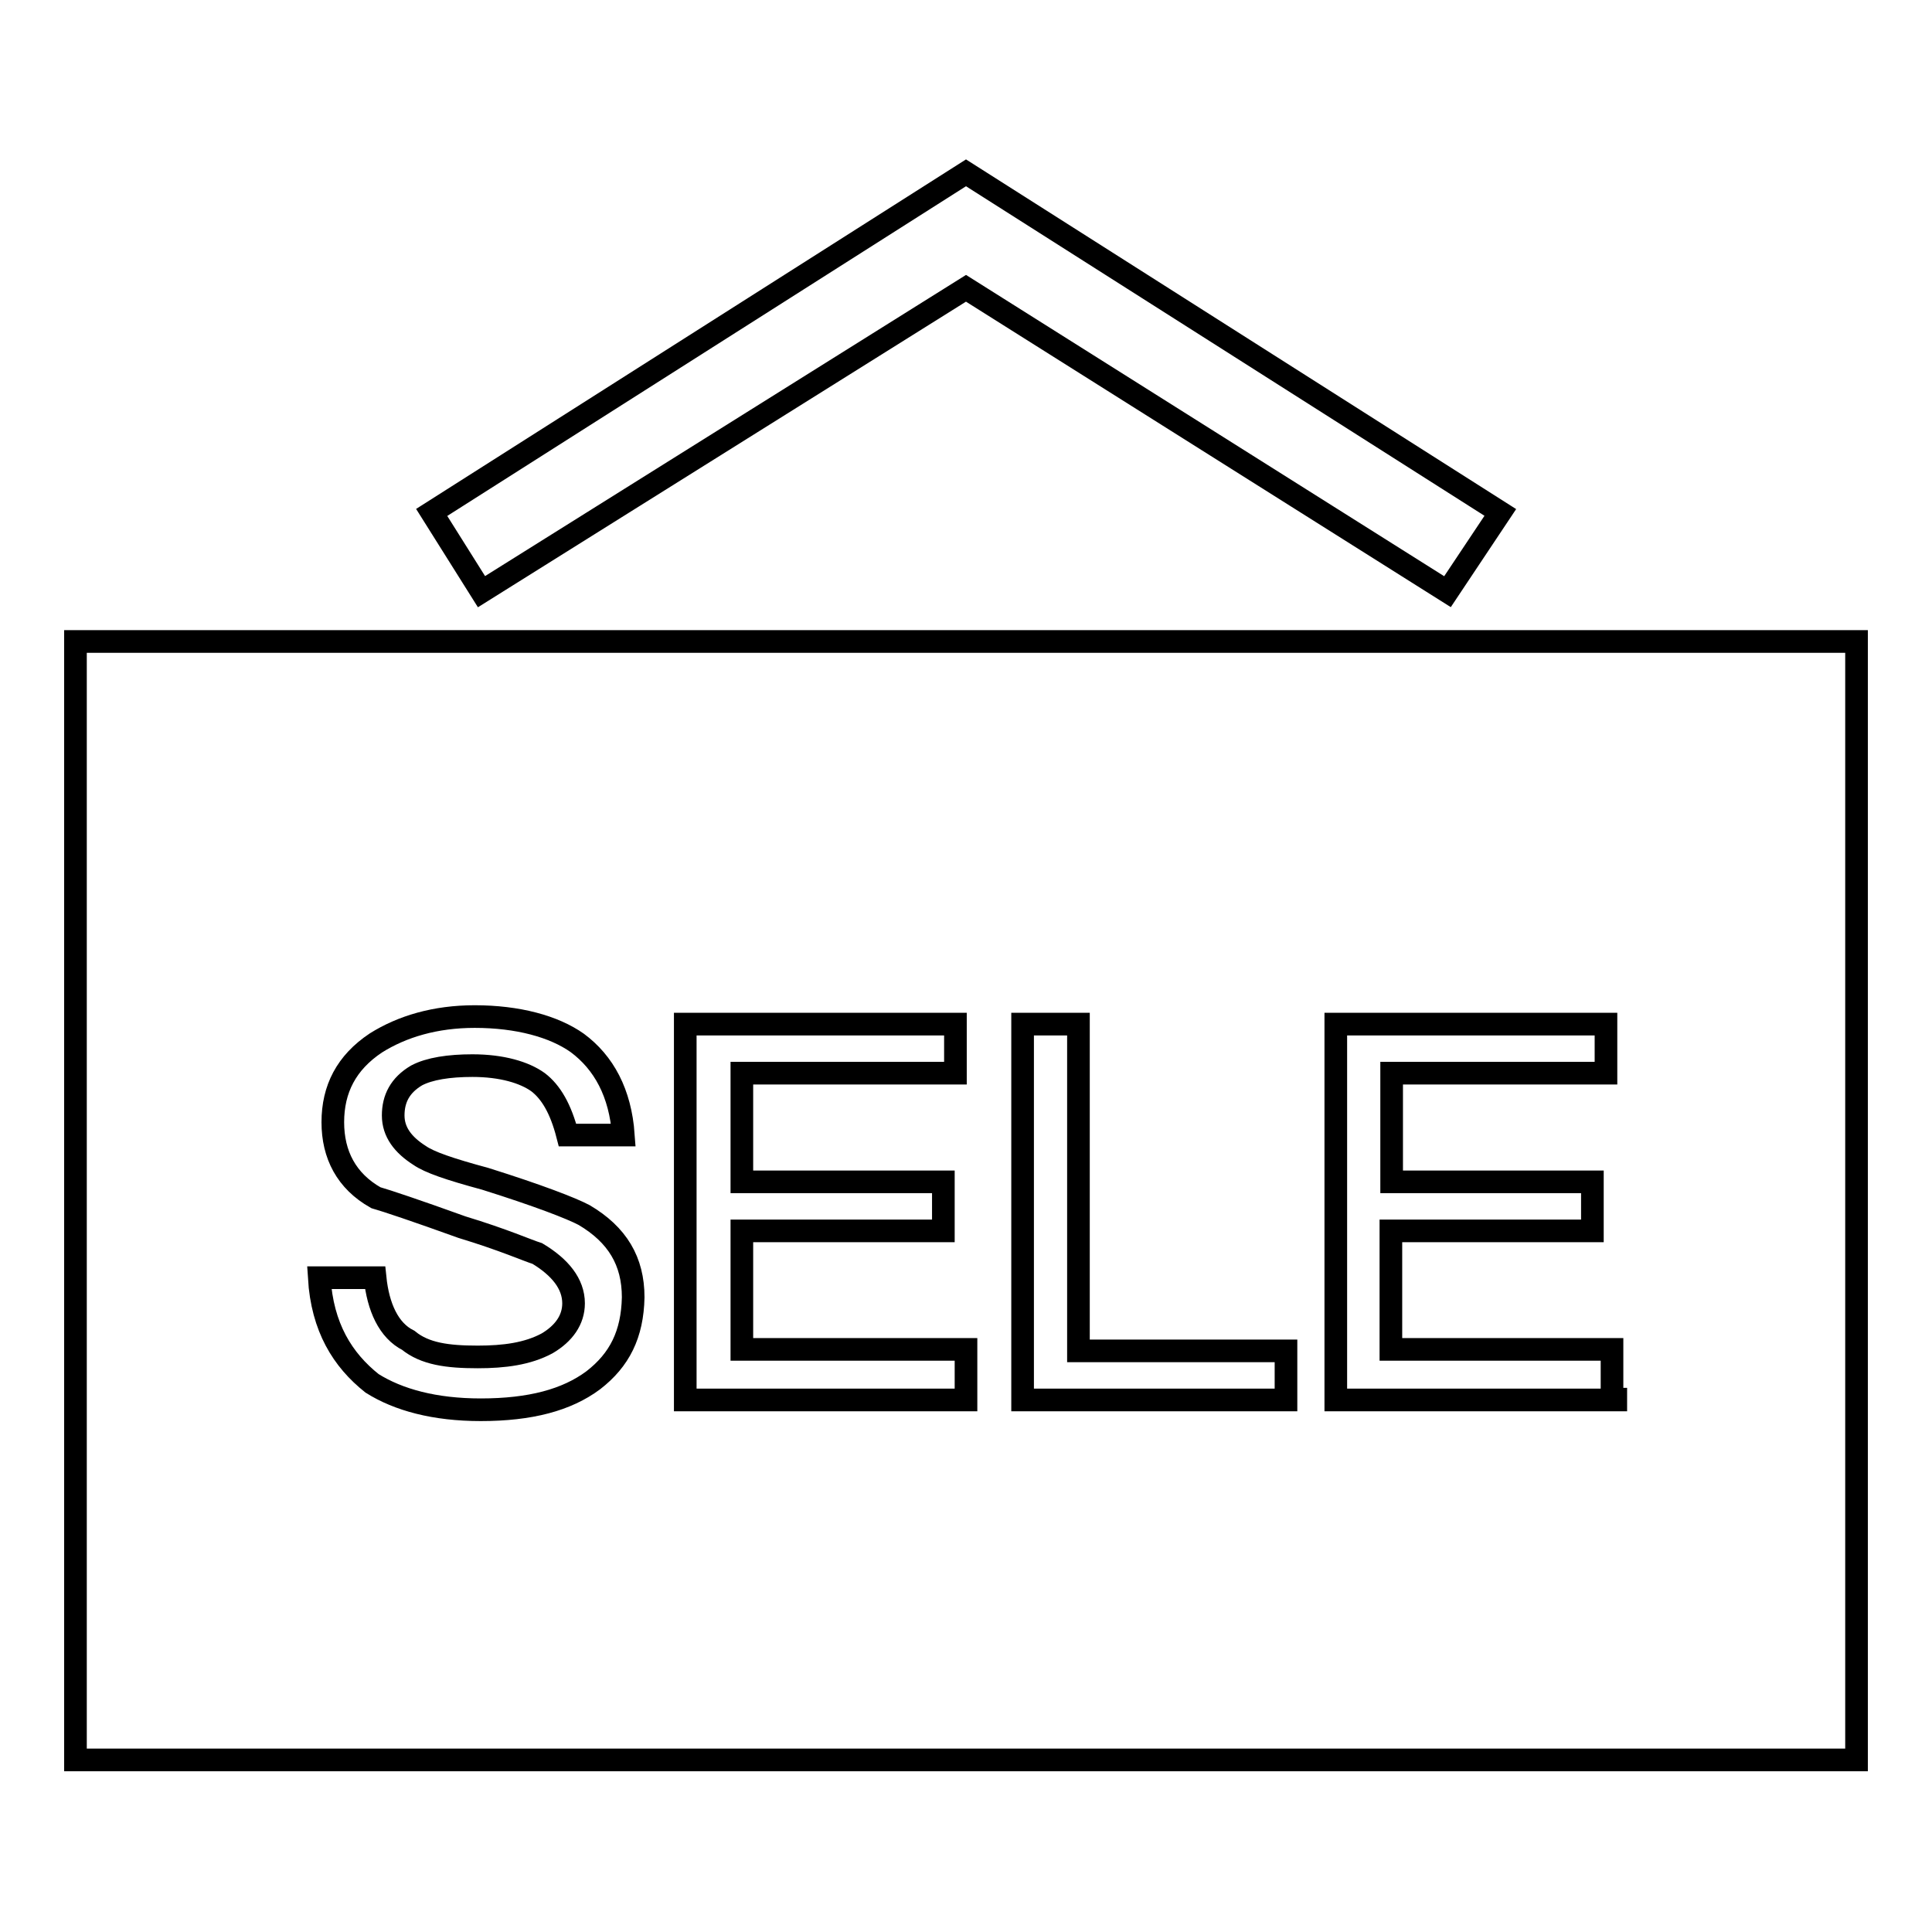
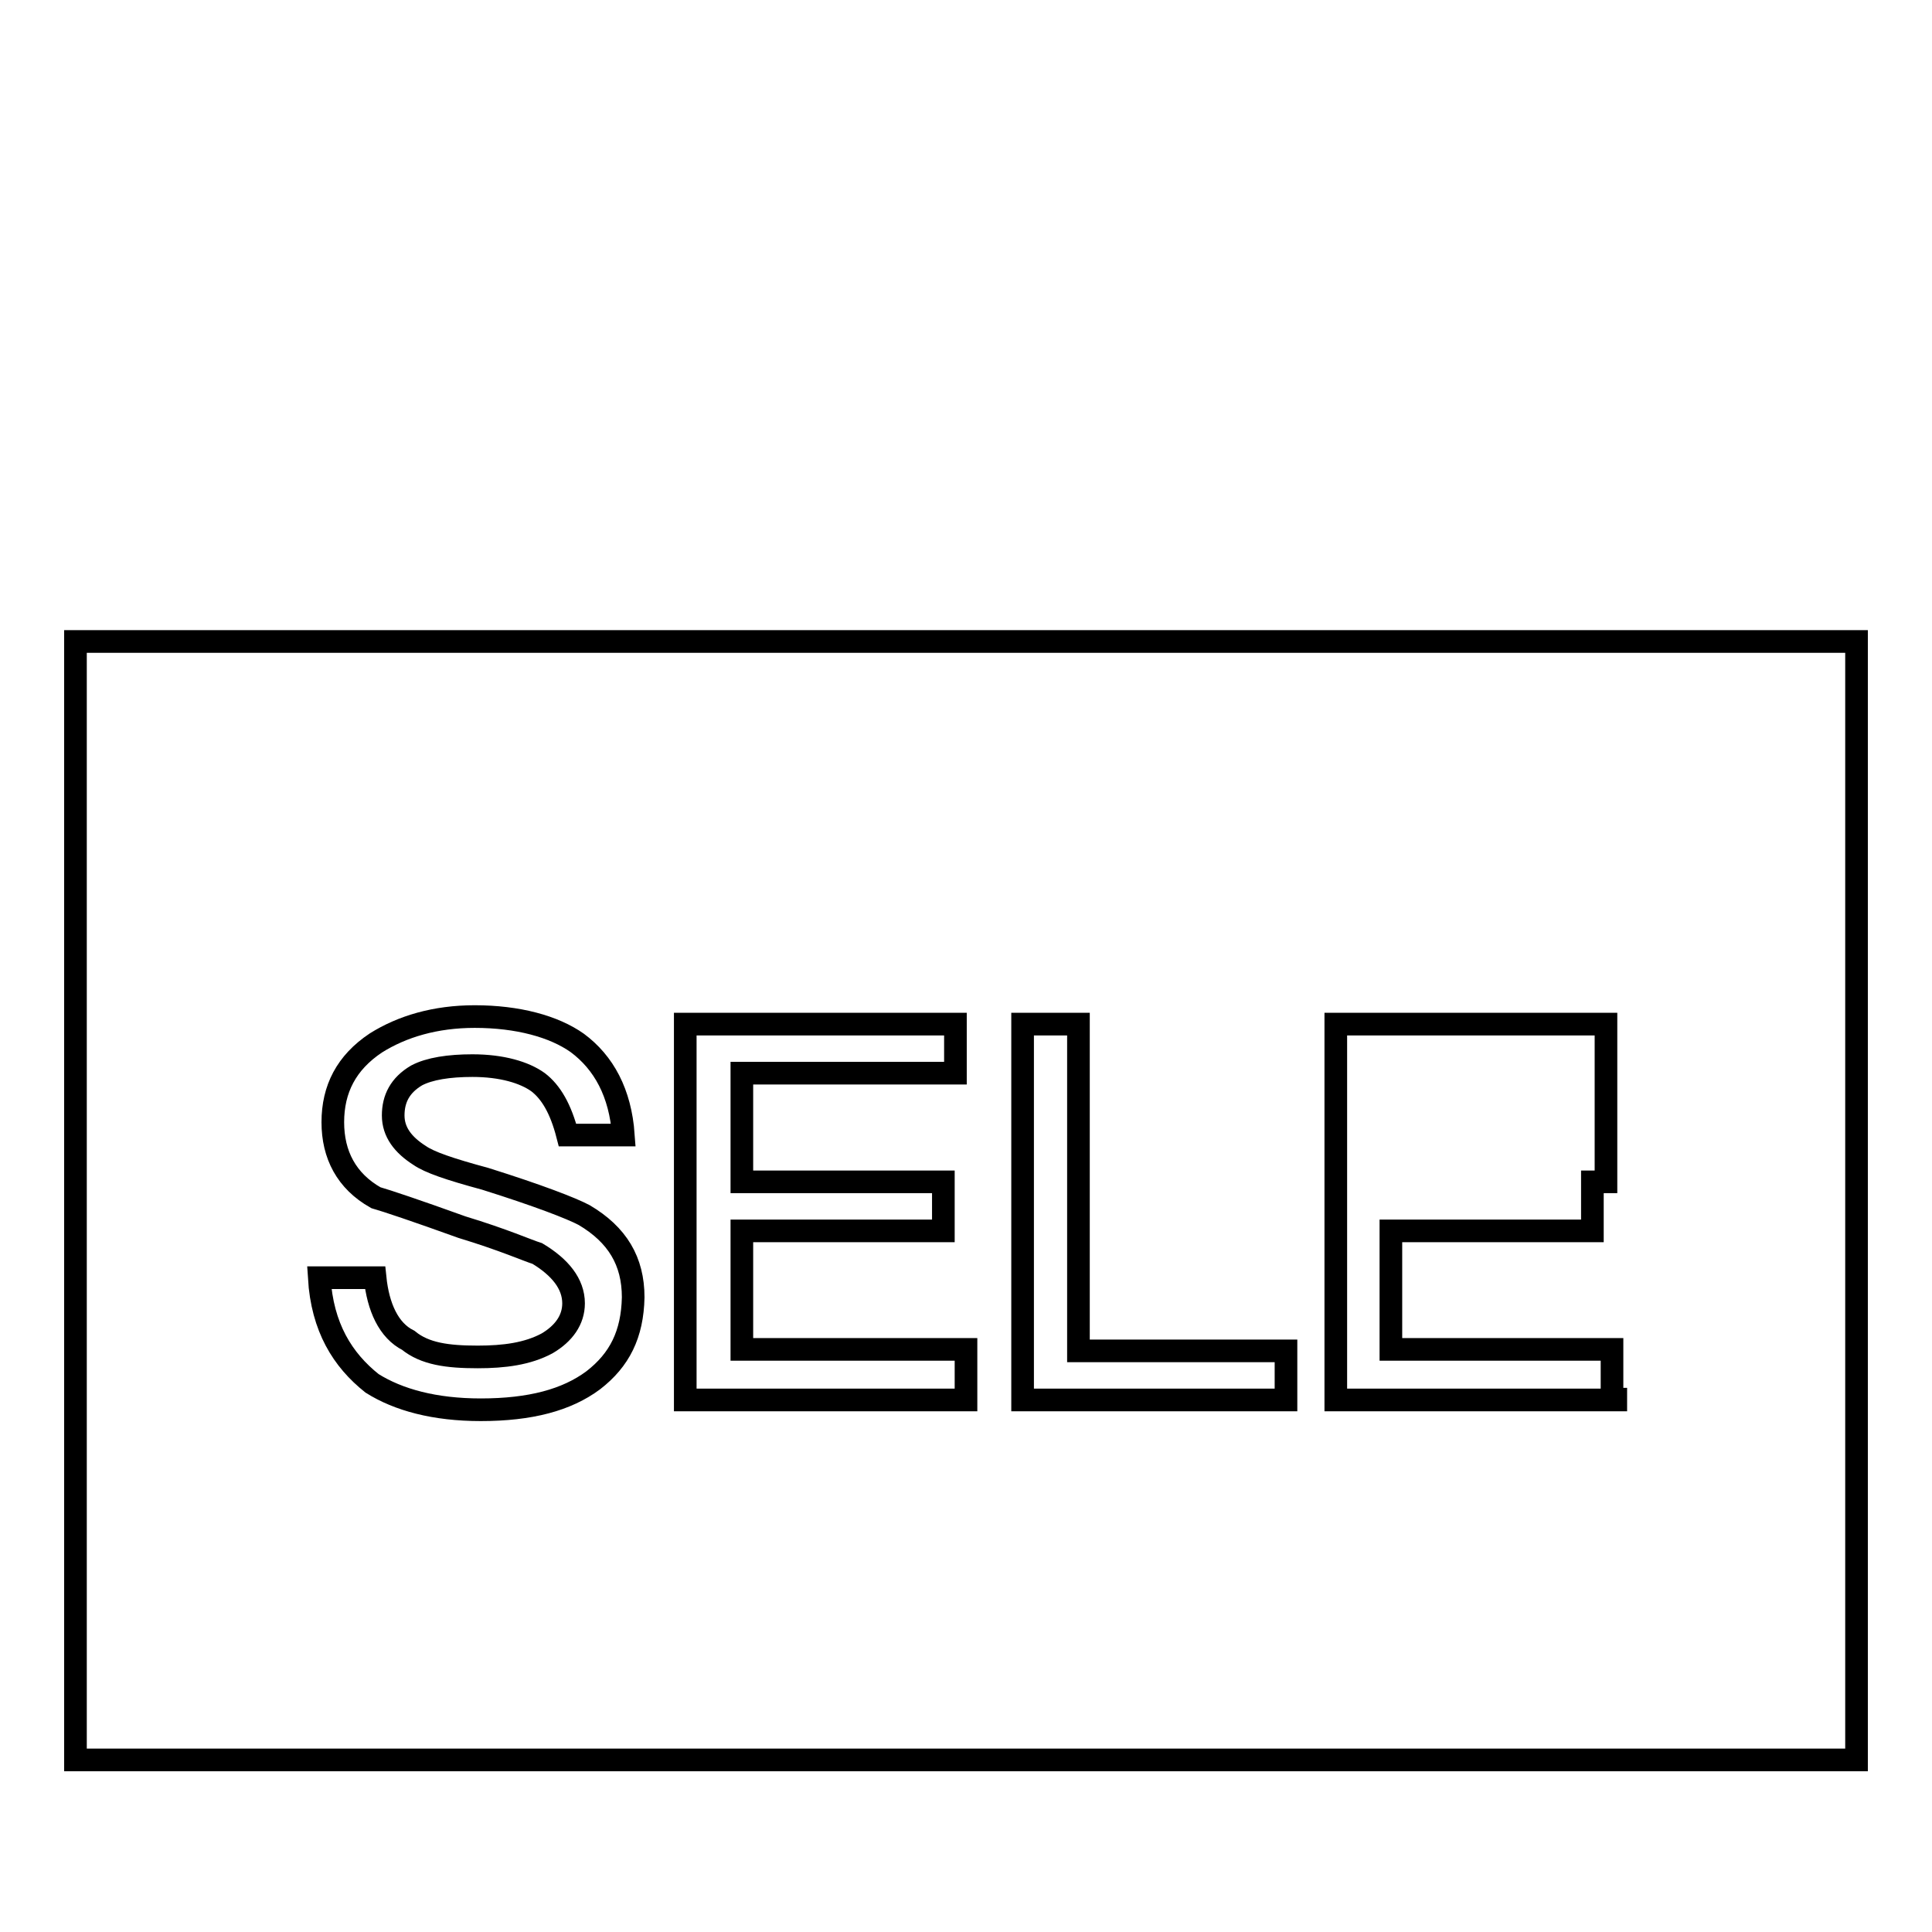
<svg xmlns="http://www.w3.org/2000/svg" version="1.1" x="0px" y="0px" viewBox="0 0 256 256" enable-background="new 0 0 256 256" xml:space="preserve">
  <g>
    <g>
-       <path stroke-width="3" fill-opacity="0" stroke="#000000" d="M10,85v148.2h236V85H10z M78.6,182.9c-3.5,2.6-8.3,3.9-14.9,3.9c-6.1,0-10.9-1.3-14.4-3.5c-3.9-3.1-6.6-7.4-7-14h7.4c0.4,3.9,1.8,7,4.4,8.3c2.2,1.8,5.2,2.2,9.2,2.2c3.5,0,6.6-0.4,9.2-1.8c2.2-1.3,3.5-3.1,3.5-5.3c0-2.6-1.8-4.8-4.8-6.6c-1.3-0.4-4.4-1.8-10-3.5c-6.1-2.2-10-3.5-11.4-3.9c-3.9-2.2-5.7-5.7-5.7-10c0-4.4,1.8-7.9,5.7-10.5c3.5-2.2,7.9-3.5,13.1-3.5c5.7,0,10.5,1.3,13.6,3.5c3.5,2.6,5.7,6.6,6.1,12.2h-7.4c-0.9-3.5-2.2-5.7-3.9-7c-1.8-1.3-4.8-2.2-8.7-2.2c-3.1,0-5.7,0.4-7.4,1.3c-2.2,1.3-3.1,3.1-3.1,5.3s1.3,3.9,3.5,5.3c1.3,0.9,3.9,1.8,8.7,3.1c7,2.2,11.4,3.9,13.1,4.8c4.4,2.6,6.5,6.1,6.5,10.9C83.8,176.8,82.1,180.2,78.6,182.9z M128,185.5H90.8v-49.8h35.8v6.5H98.3v14.4h26.7v6.5H98.3v15.7H128V185.5z M170.4,185.5h-34.9v-49.8h7.4v43.3h27.5V185.5z M214.1,185.5H177v-49.8h35.8v6.5h-28.4v14.4H211v6.5h-26.7v15.7h29.3v6.6H214.1z" />
-       <path stroke-width="3" fill-opacity="0" stroke="#000000" d="M128,38.2l63.8,40.2l7-10.5l-70.8-45l-70.8,45l6.6,10.5L128,38.2z" />
+       <path stroke-width="3" fill-opacity="0" stroke="#000000" d="M10,85v148.2h236V85H10z M78.6,182.9c-3.5,2.6-8.3,3.9-14.9,3.9c-6.1,0-10.9-1.3-14.4-3.5c-3.9-3.1-6.6-7.4-7-14h7.4c0.4,3.9,1.8,7,4.4,8.3c2.2,1.8,5.2,2.2,9.2,2.2c3.5,0,6.6-0.4,9.2-1.8c2.2-1.3,3.5-3.1,3.5-5.3c0-2.6-1.8-4.8-4.8-6.6c-1.3-0.4-4.4-1.8-10-3.5c-6.1-2.2-10-3.5-11.4-3.9c-3.9-2.2-5.7-5.7-5.7-10c0-4.4,1.8-7.9,5.7-10.5c3.5-2.2,7.9-3.5,13.1-3.5c5.7,0,10.5,1.3,13.6,3.5c3.5,2.6,5.7,6.6,6.1,12.2h-7.4c-0.9-3.5-2.2-5.7-3.9-7c-1.8-1.3-4.8-2.2-8.7-2.2c-3.1,0-5.7,0.4-7.4,1.3c-2.2,1.3-3.1,3.1-3.1,5.3s1.3,3.9,3.5,5.3c1.3,0.9,3.9,1.8,8.7,3.1c7,2.2,11.4,3.9,13.1,4.8c4.4,2.6,6.5,6.1,6.5,10.9C83.8,176.8,82.1,180.2,78.6,182.9z M128,185.5H90.8v-49.8h35.8v6.5H98.3v14.4h26.7v6.5H98.3v15.7H128V185.5z M170.4,185.5h-34.9v-49.8h7.4v43.3h27.5V185.5z M214.1,185.5H177v-49.8h35.8v6.5v14.4H211v6.5h-26.7v15.7h29.3v6.6H214.1z" />
    </g>
  </g>
</svg>